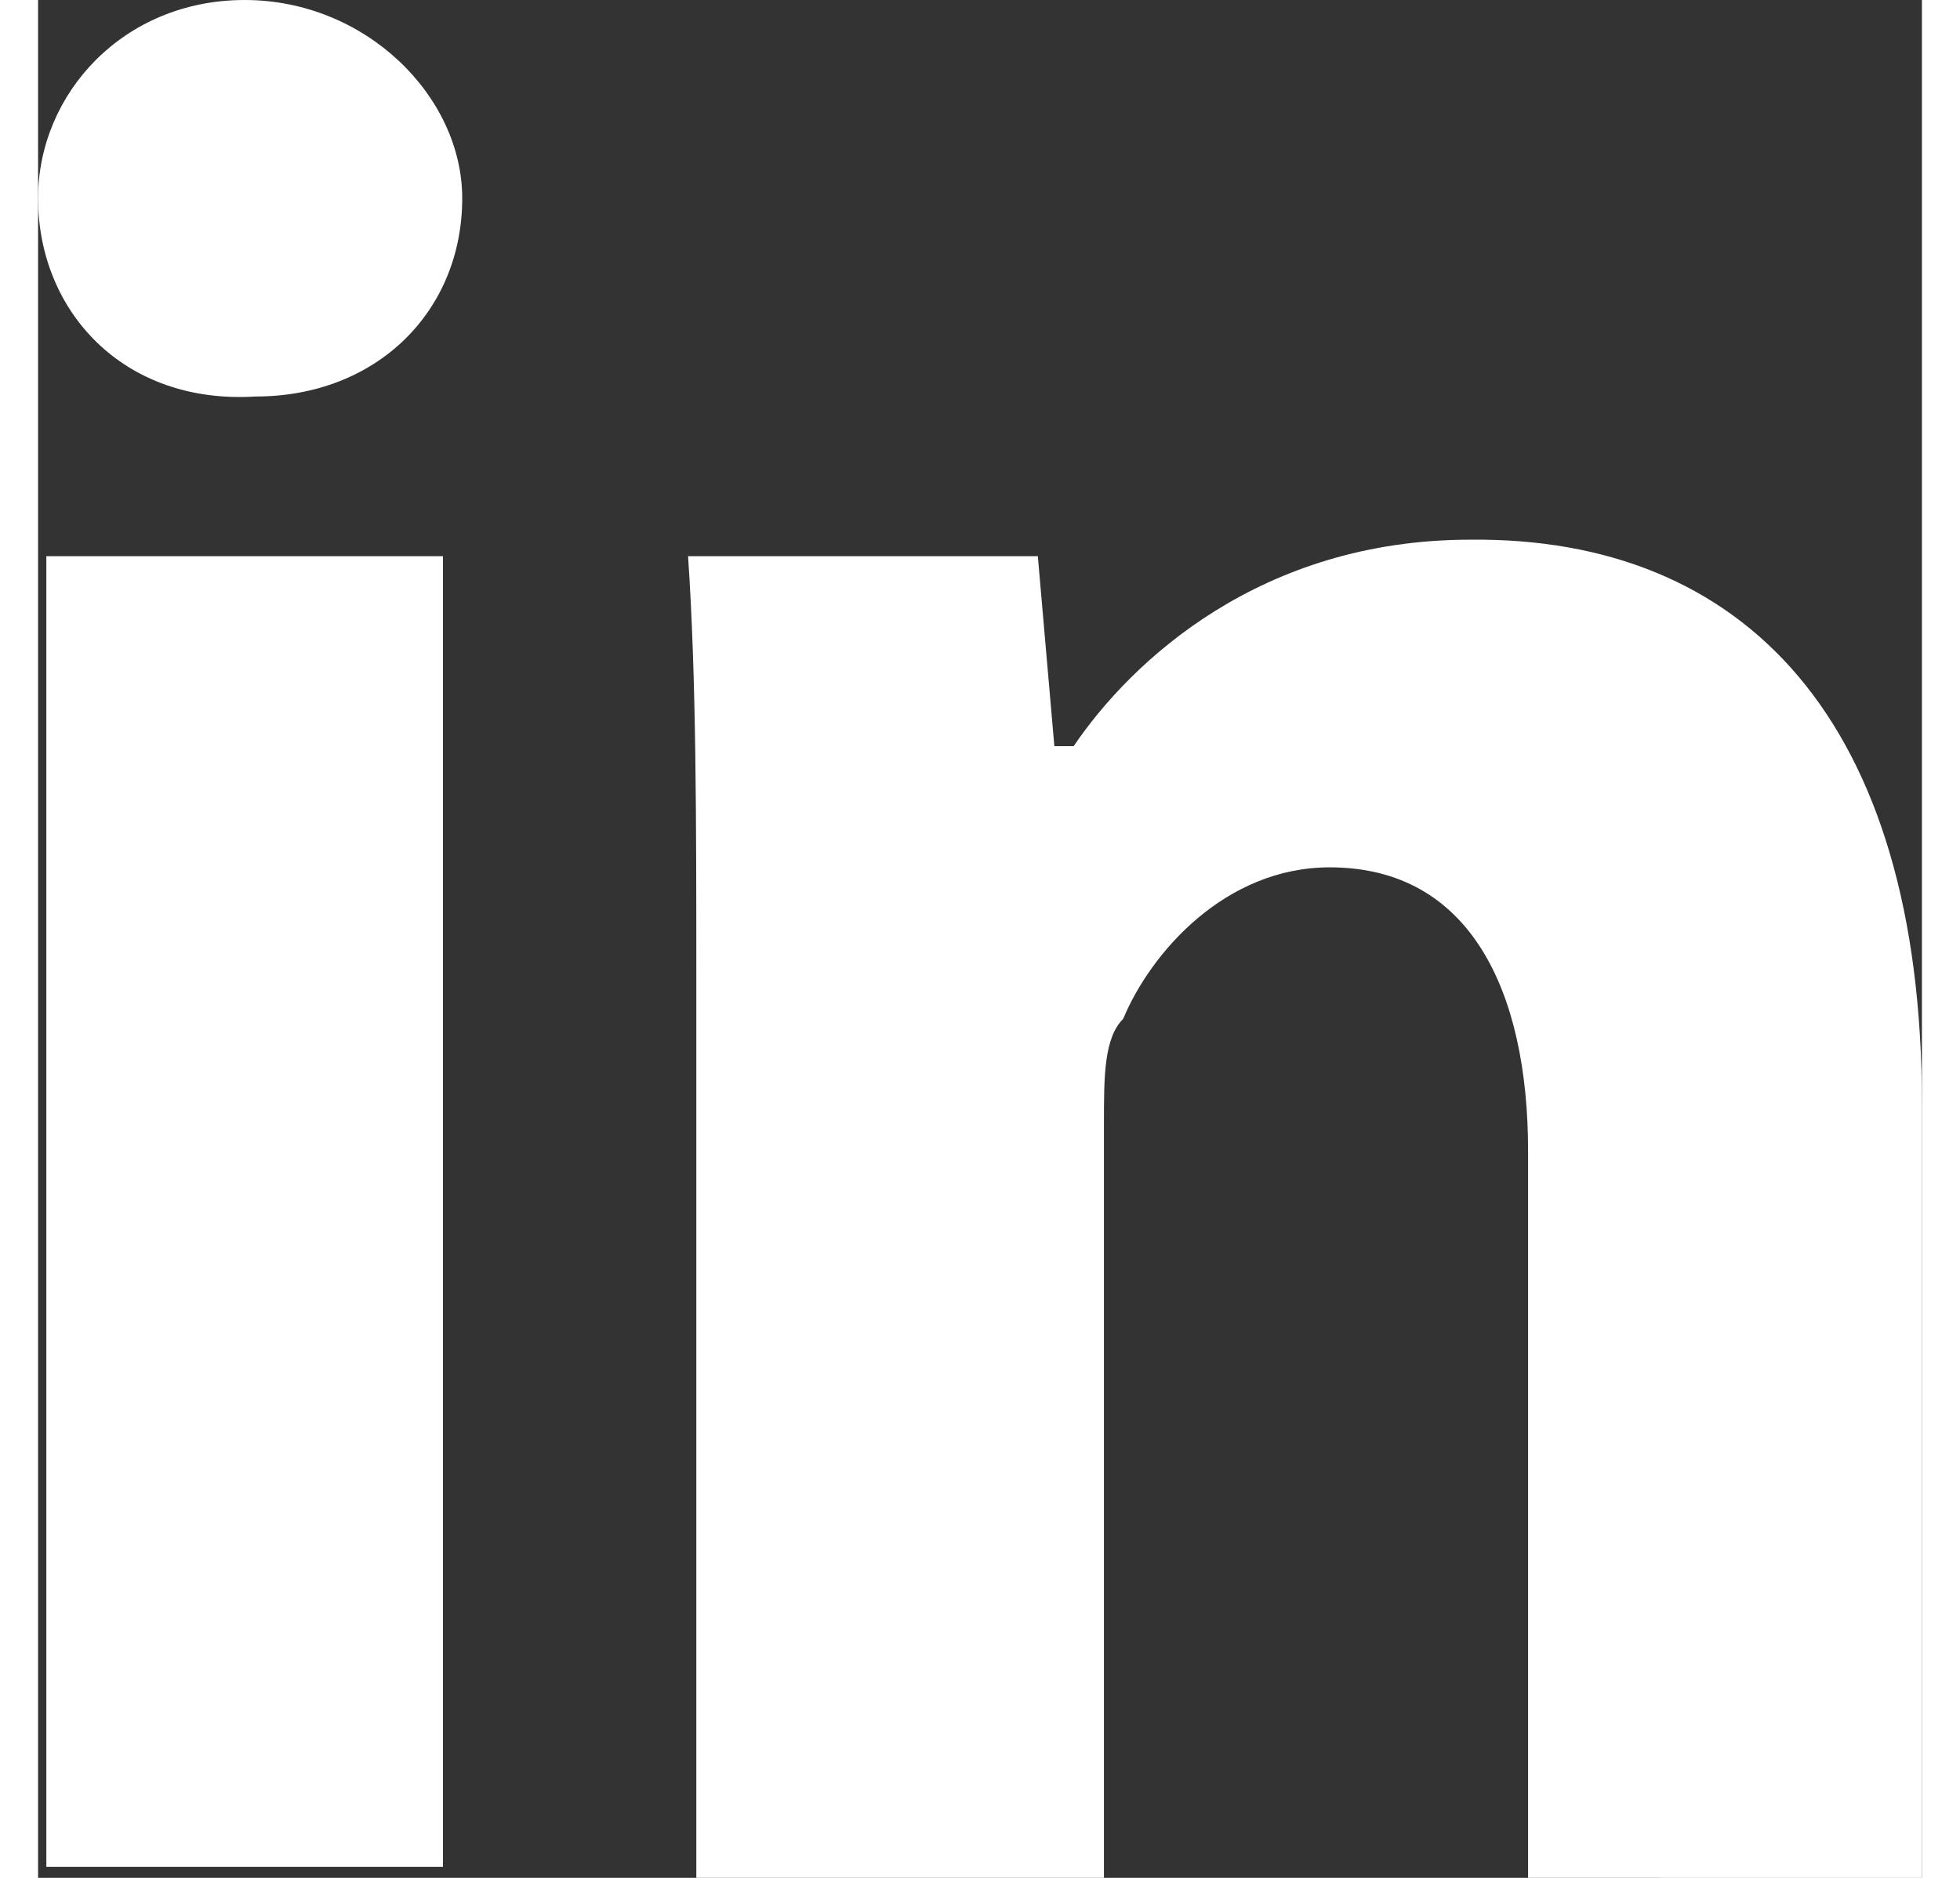
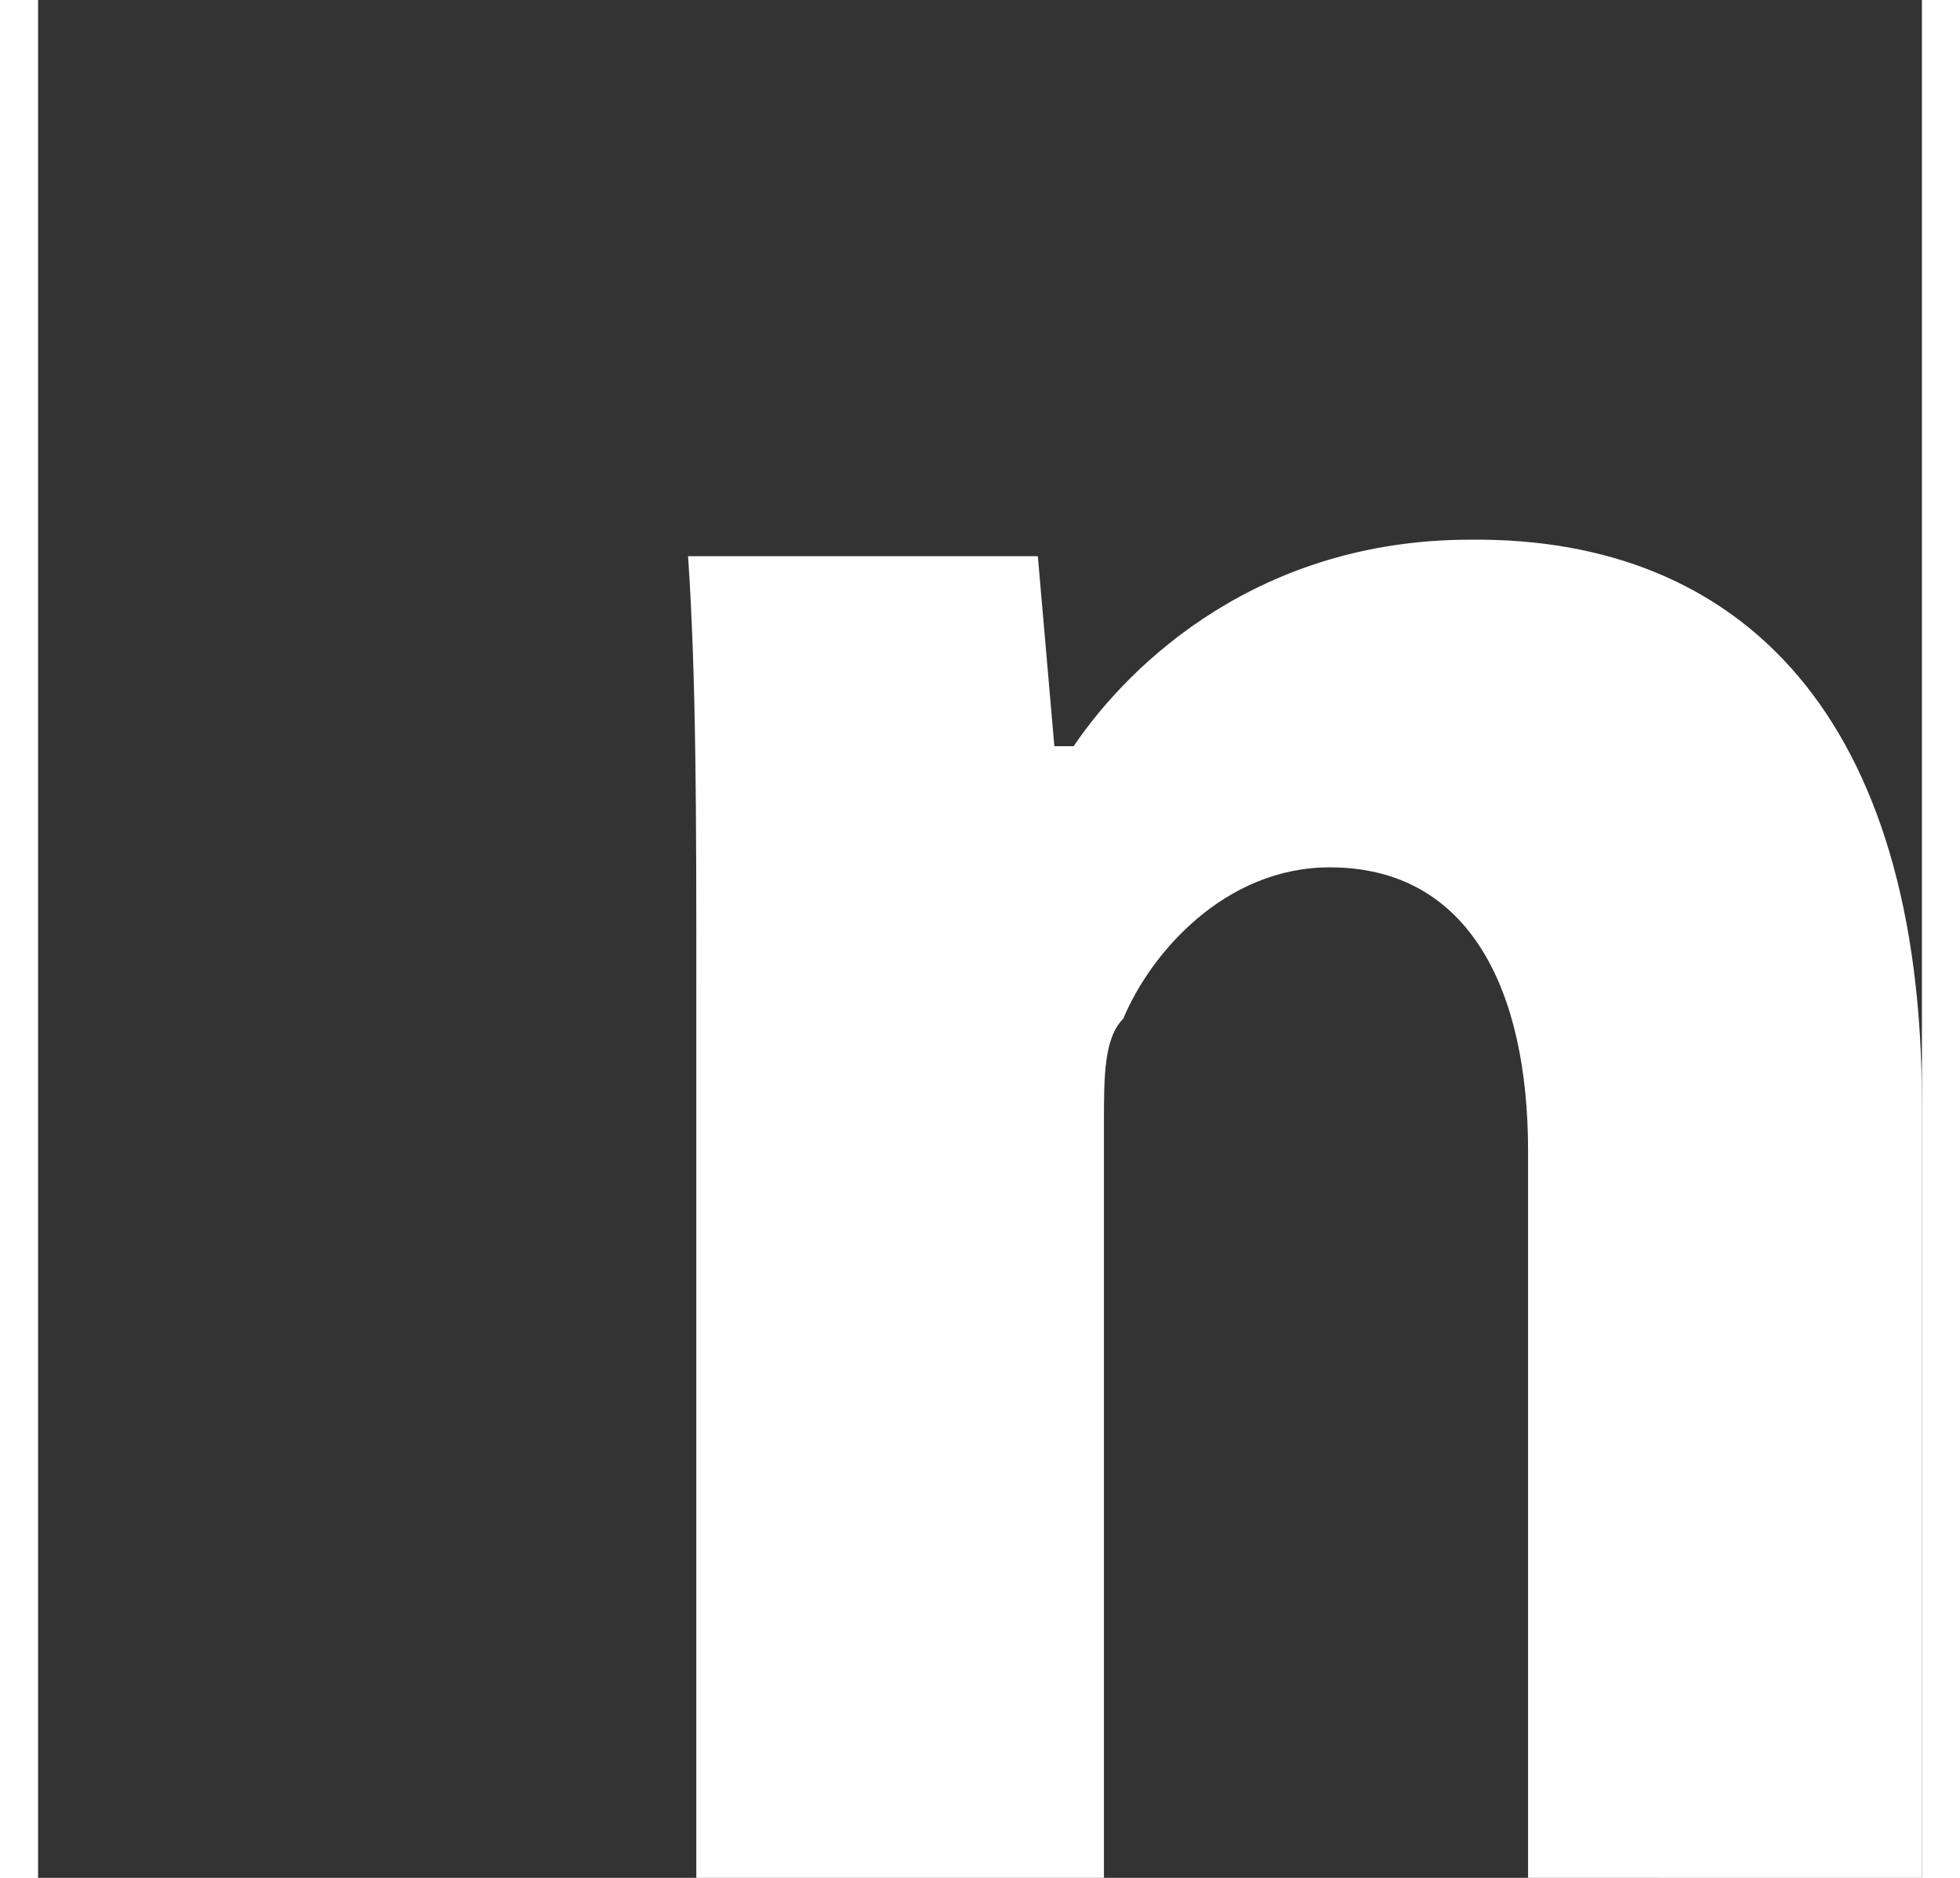
<svg xmlns="http://www.w3.org/2000/svg" version="1.1" id="Layer_1" x="0px" y="0px" width="24" height="23" viewBox="-566.1 -473.55 1744.2 1739.1" enable-background="new -566.1 -473.55 1744.2 1739.1" xml:space="preserve">
  <rect x="-566.1" y="-473.55" width="1744.2" height="1739.1" fill="#333333" stroke="none" />
-   <path fill="#fff" d="M-173.4-289.95c0,104.55-79.05,183.6-191.25,183.6c-122.4,7.65-201.45-79.05-201.45-183.6  c0-96.9,79.05-183.6,191.25-183.6C-262.65-473.55-173.4-384.3-173.4-289.95L-173.4-289.95z M-558.45,1255.35V41.55h367.2v1213.8  H-558.45z" />
  <path fill="#fff" d="M43.35,434.25c0-147.9,0-280.5-7.65-392.7h323.85l15.3,175.95H392.7C446.25,138.45,566.1,26.25,759.9,26.25  C1012.35,23.7,1178.1,192,1178.1,549v716.55H813.45v-673.2C813.45,444.45,759.9,329.7,629.85,329.7  c-96.899,0-165.75,79.05-191.25,140.25c-17.85,17.85-17.85,53.55-17.85,96.899v698.7H43.35V434.25z" />
</svg>